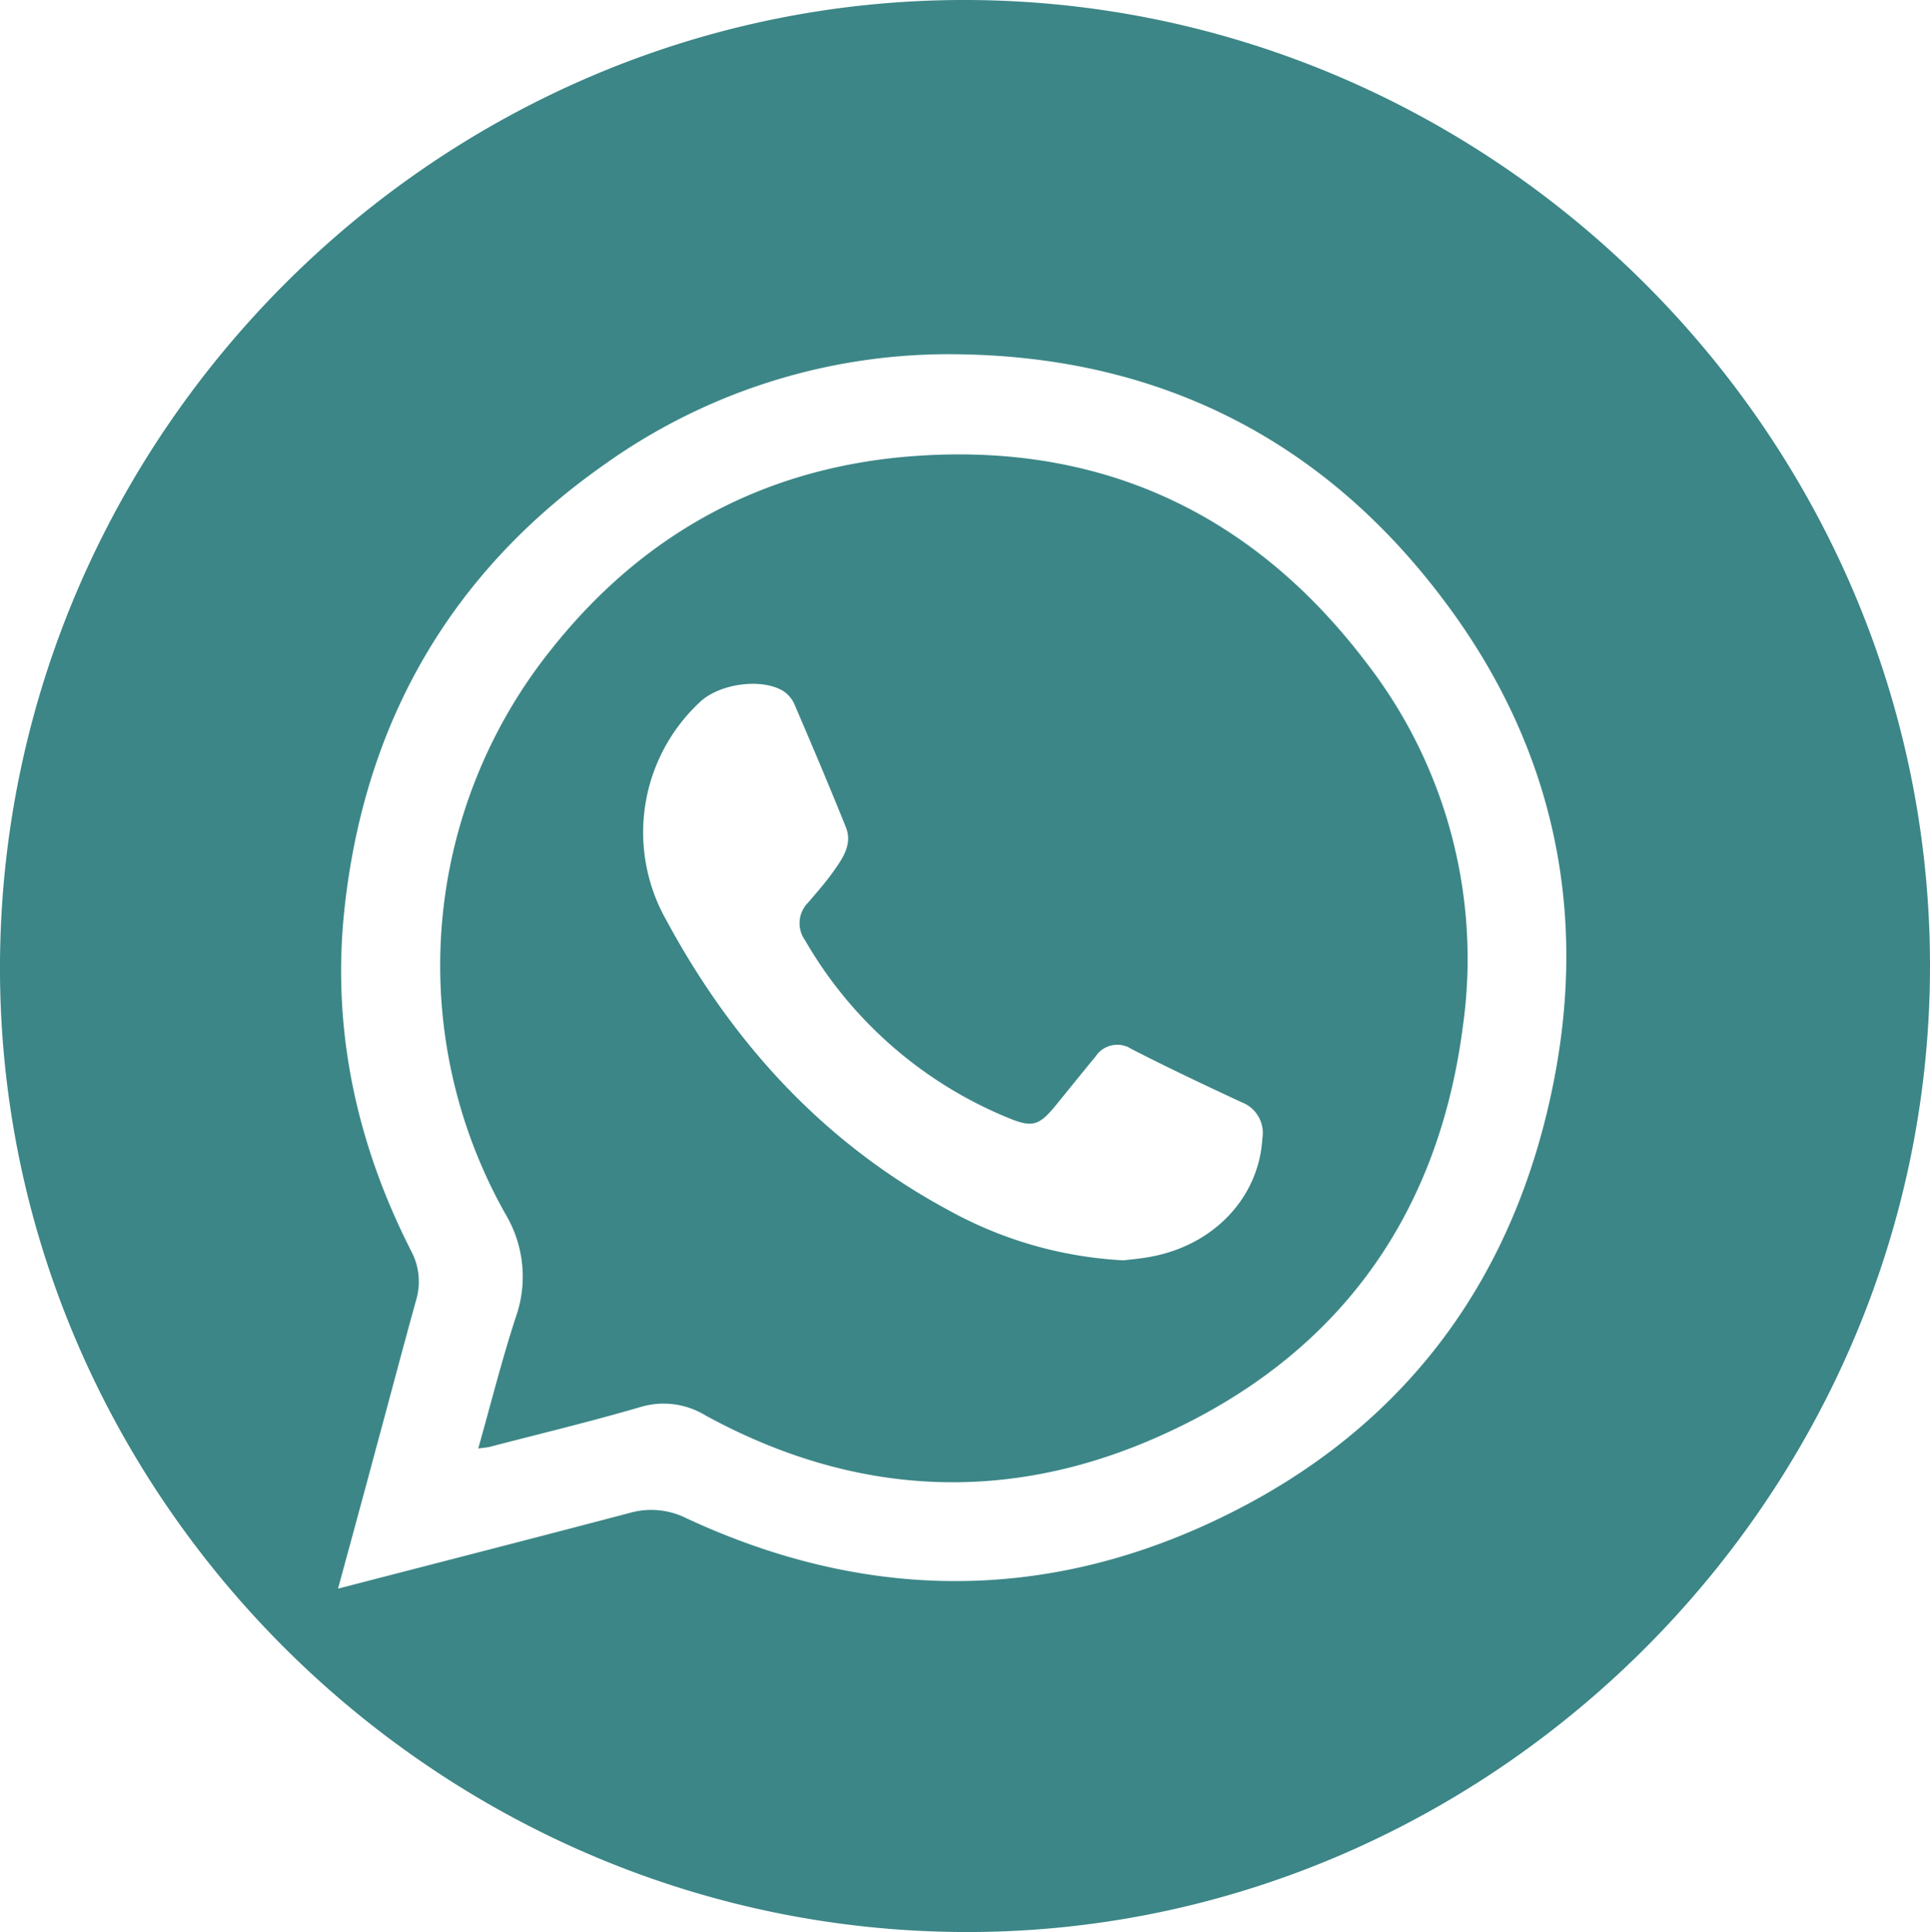
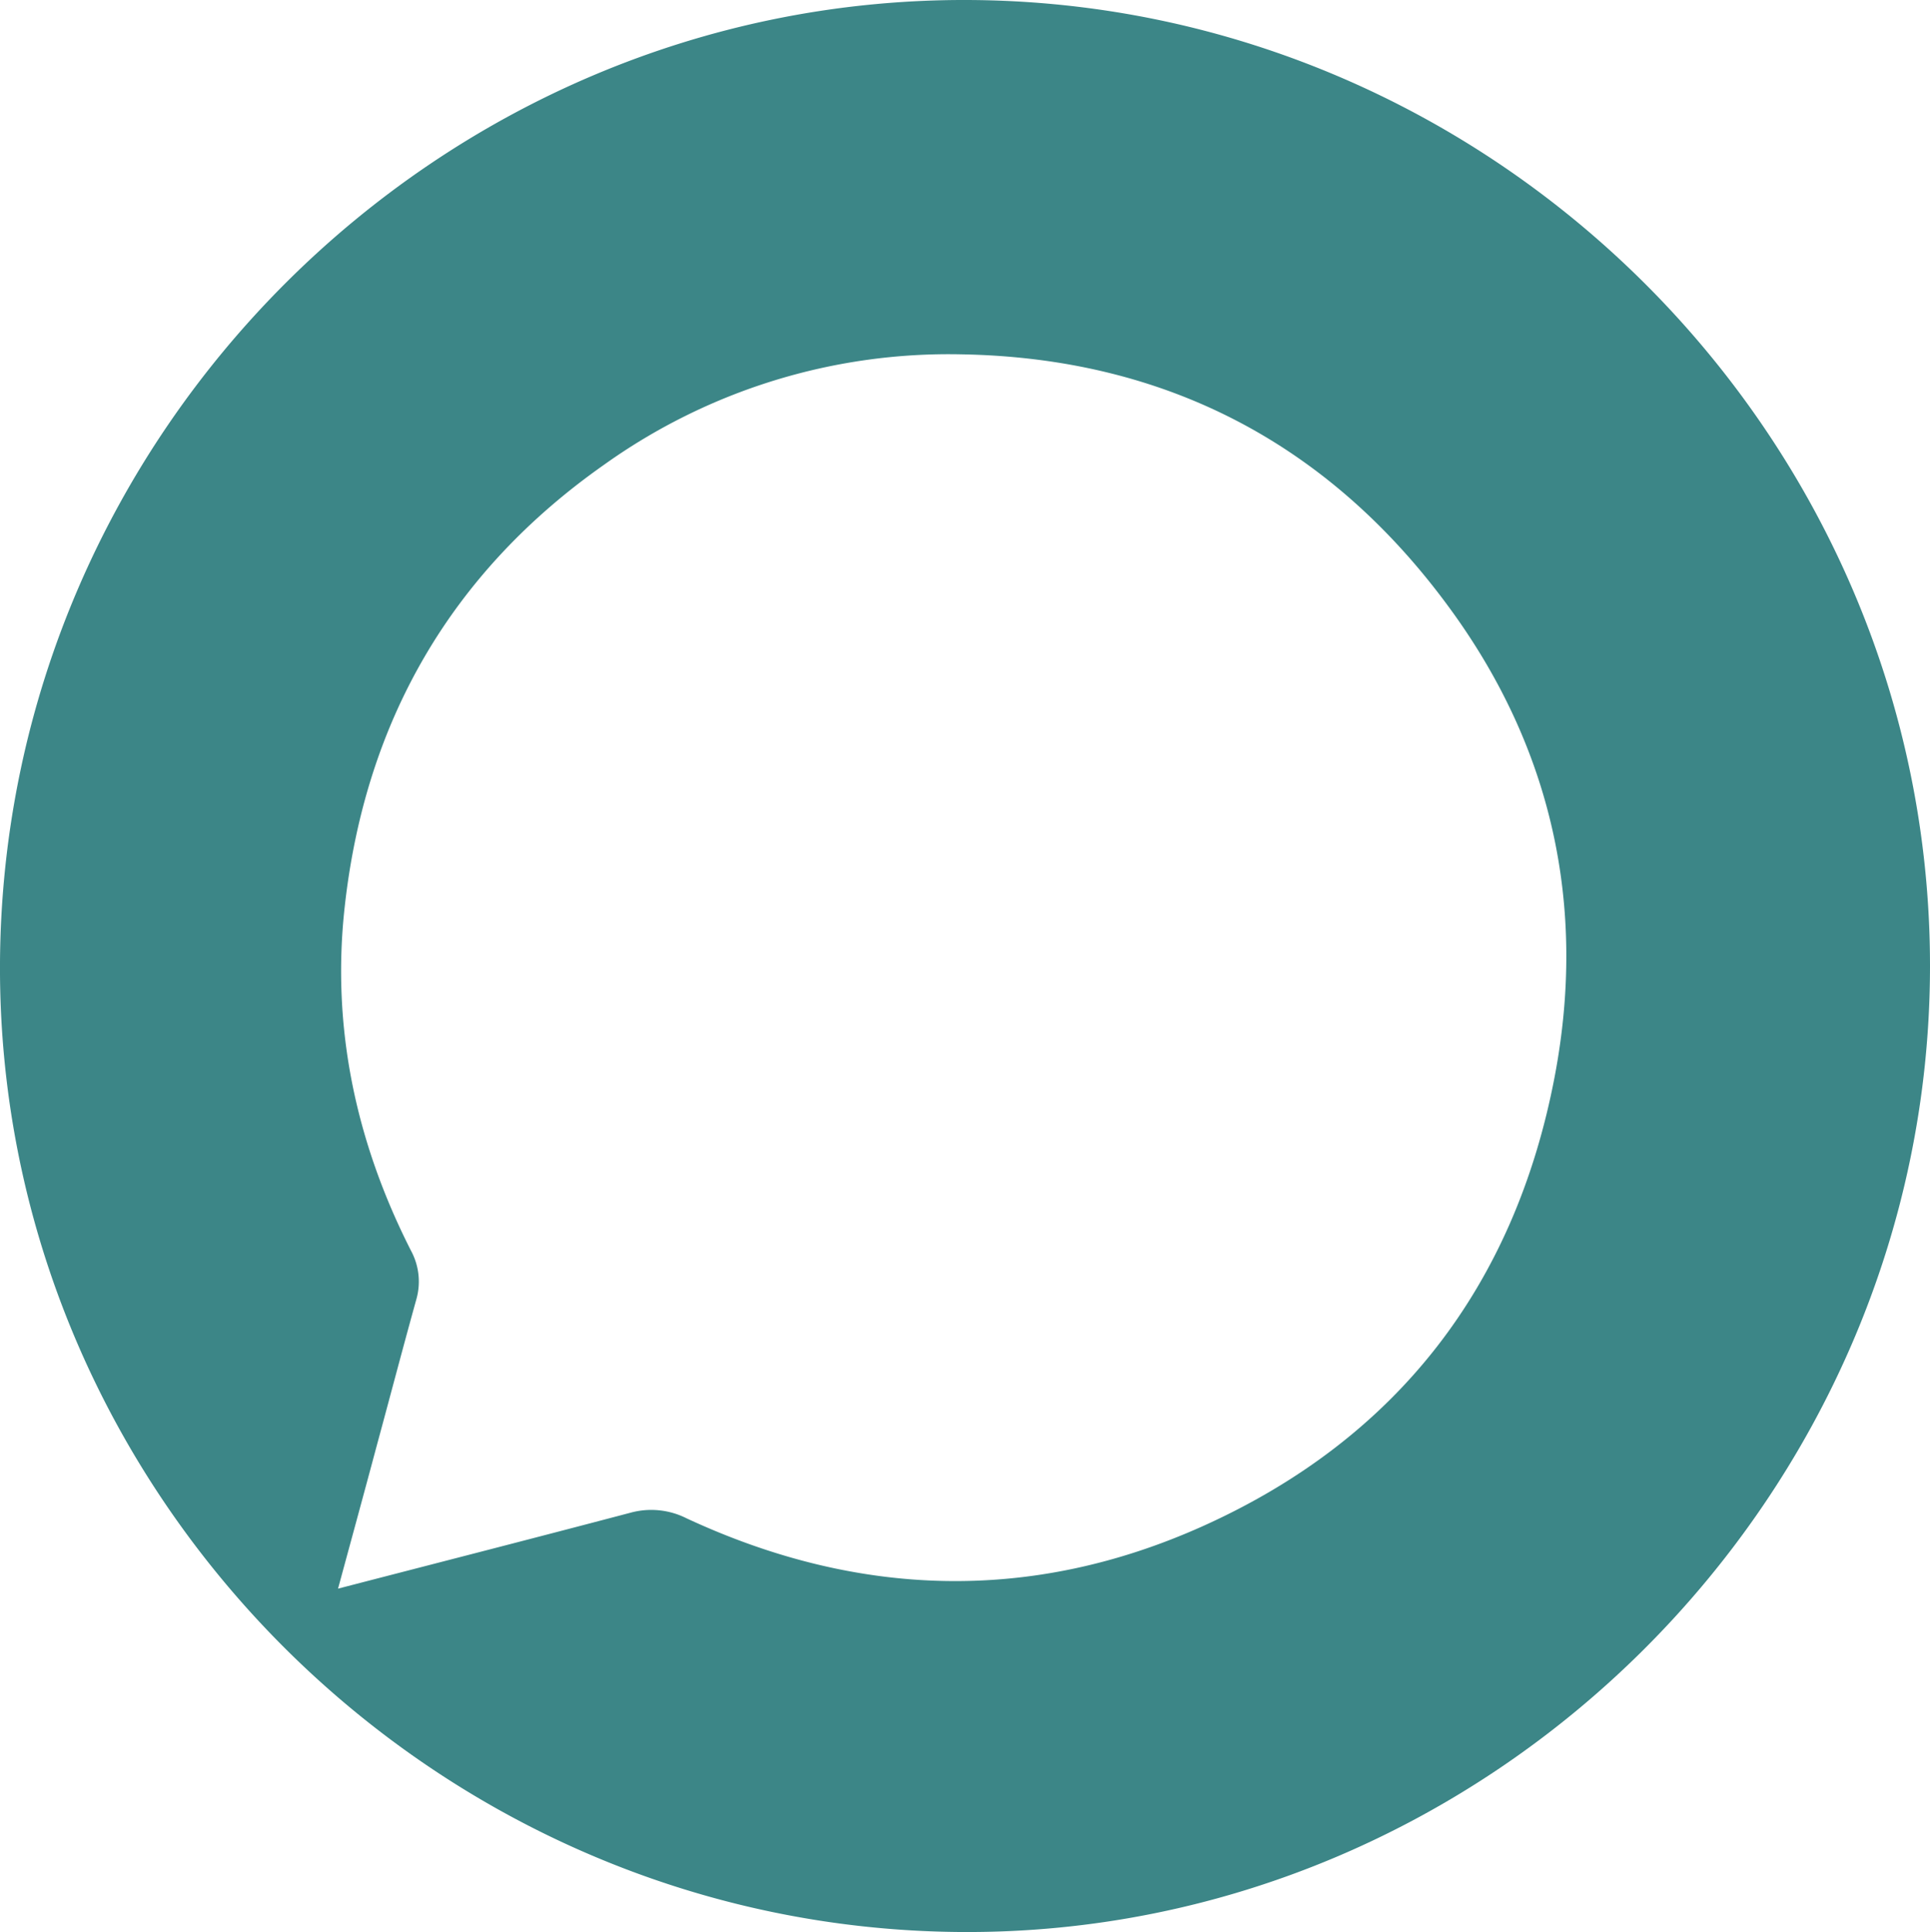
<svg xmlns="http://www.w3.org/2000/svg" viewBox="0 0 198.63 198.8">
  <defs>
    <style>.cls-1{fill:#3c8687}</style>
  </defs>
  <g id="Capa_2" data-name="Capa 2">
    <g id="Capa_1-2" data-name="Capa 1">
-       <path class="cls-1" d="M93.15 47c-14.89 1.32-27.08 8.07-36.36 19.75A52 52 0 0052.07 125a12.54 12.54 0 011 10.57c-1.42 4.35-2.53 8.79-3.85 13.47.64-.09.9-.1 1.15-.16 5.17-1.35 10.36-2.59 15.49-4.09a8.27 8.27 0 016.77.86c15 8.19 30.57 9.14 46.13 2.37 18.4-8 29.17-22.32 31.78-42.31a49.73 49.73 0 00-9.94-37.55C128.74 52.54 112.79 45.29 93.15 47zm36.77 70.09c-.32 6-4.87 11-11.49 12.22-1.06.2-2.14.29-2.81.37a41.62 41.62 0 01-18.11-5.22c-12.79-6.91-22.17-17.21-29-29.9A18.3 18.3 0 0172 72.27c1.93-1.87 6.16-2.53 8.49-1.24a3.13 3.13 0 011.26 1.41c1.81 4.21 3.6 8.43 5.31 12.68.69 1.72-.31 3.16-1.24 4.48-.8 1.15-1.74 2.2-2.65 3.27a3 3 0 00-.32 3.87 42.9 42.9 0 0021.11 18.36c2.3.93 3 .67 4.6-1.25 1.4-1.71 2.78-3.44 4.19-5.14a2.67 2.67 0 013.69-.78c3.74 1.92 7.55 3.72 11.36 5.49a3.37 3.37 0 012.12 3.69z" />
      <path class="cls-1" d="M99.48 0C45.16-.14.29 44.55 0 99.09c-.29 54.29 44.37 99.32 98.87 99.7s99.74-44.79 99.76-99.37C198.65 45 153.89.14 99.48 0zM160 110.79c-4.1 21.49-16.2 37.24-36.21 46.24-17.68 7.94-35.54 7.37-53.12-.8a8.07 8.07 0 00-5.79-.58c-9.9 2.61-19.82 5.15-30.09 7.81 1.39-5.12 2.71-9.94 4-14.77 1.36-5 2.67-10 4.06-15a6.67 6.67 0 00-.55-5c-5.67-11.15-8.21-23-6.82-35.42 2.11-19 10.9-34.35 26.66-45.43A61 61 0 0199 36.46c20.85.37 37.75 9.14 50.11 26 10.61 14.43 14.23 30.79 10.89 48.33z" />
    </g>
  </g>
</svg>